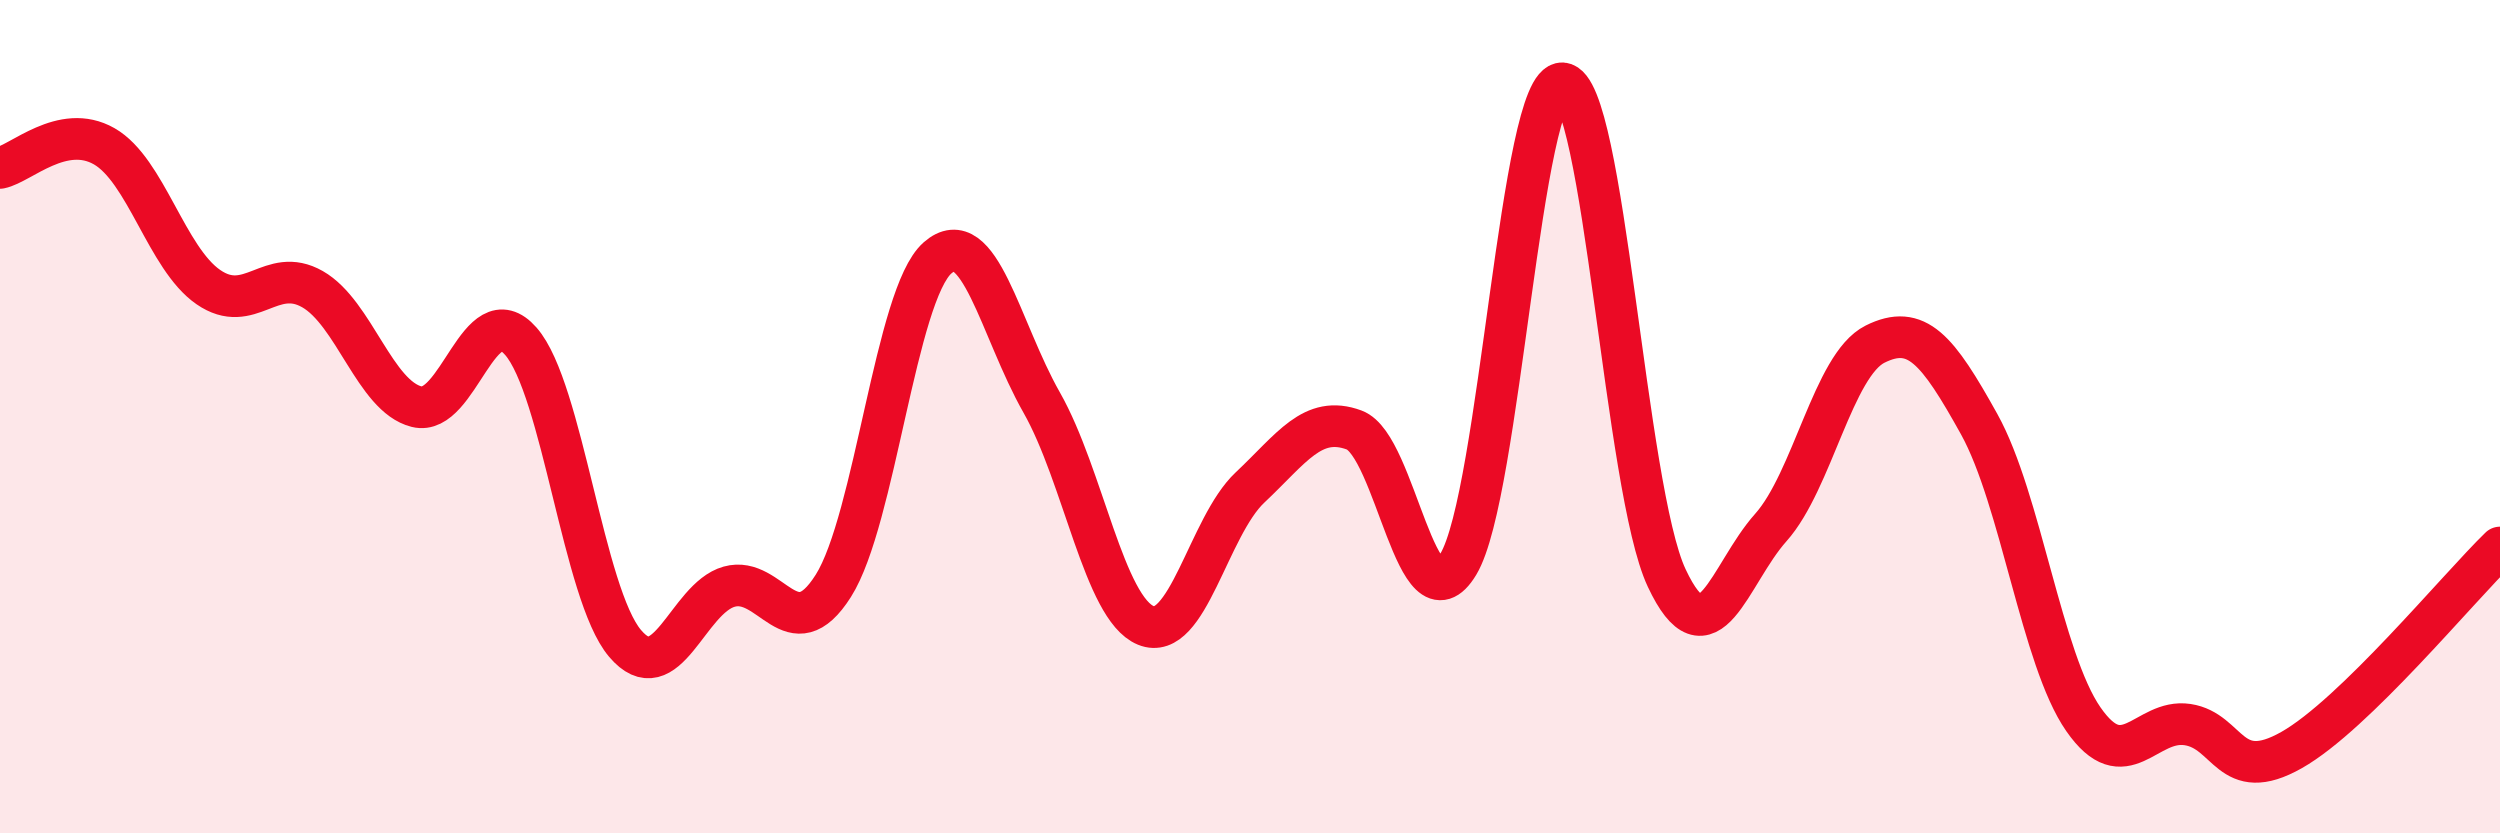
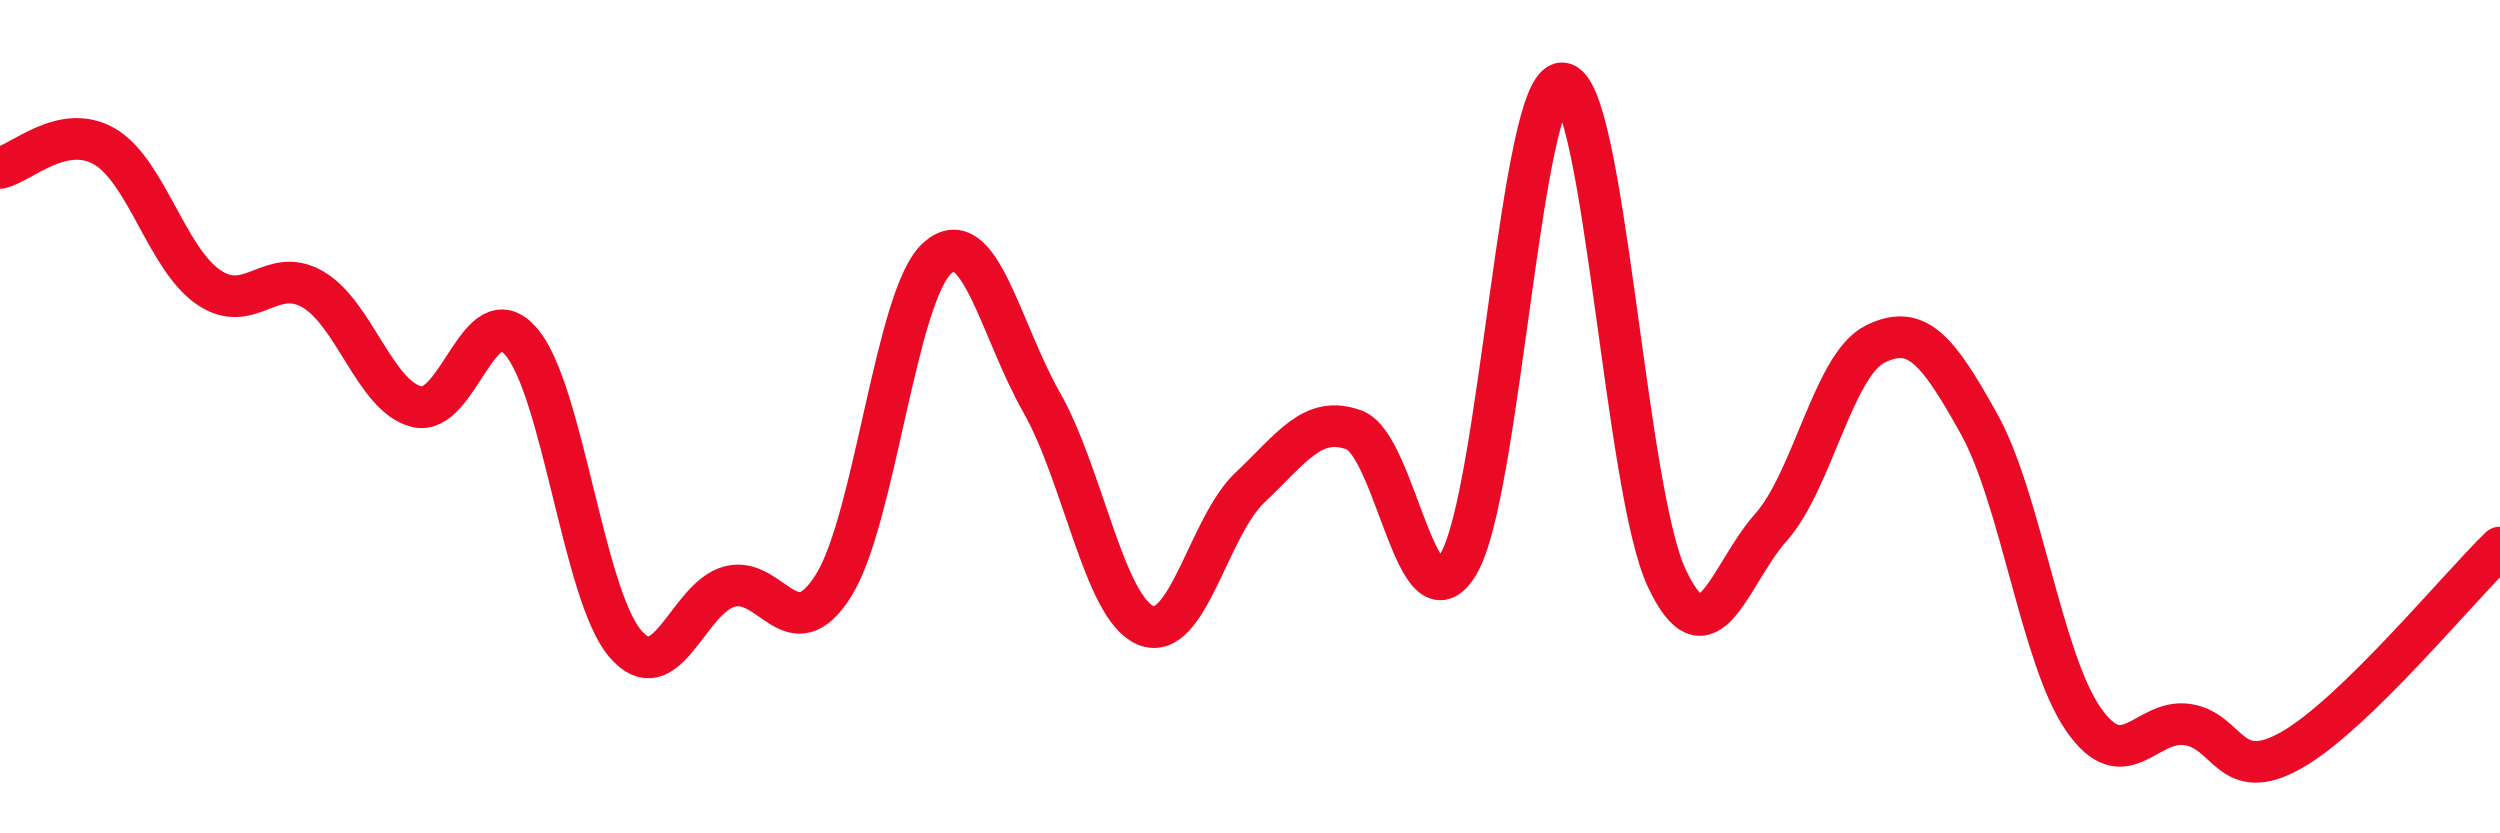
<svg xmlns="http://www.w3.org/2000/svg" width="60" height="20" viewBox="0 0 60 20">
-   <path d="M 0,4.03 C 0.5,3.93 1.5,2.94 2.5,3.51 C 3.5,4.08 4,6.2 5,6.89 C 6,7.58 6.5,6.37 7.5,6.94 C 8.5,7.51 9,9.51 10,9.76 C 11,10.01 11.5,7.05 12.5,8.19 C 13.5,9.33 14,14.26 15,15.44 C 16,16.62 16.5,14.36 17.5,14.08 C 18.5,13.8 19,15.64 20,14.06 C 21,12.48 21.5,7.07 22.5,6.19 C 23.5,5.31 24,7.9 25,9.66 C 26,11.42 26.5,14.6 27.5,15.01 C 28.5,15.42 29,12.64 30,11.7 C 31,10.76 31.5,9.95 32.5,10.32 C 33.5,10.69 34,15.2 35,13.54 C 36,11.88 36.5,1.93 37.5,2 C 38.5,2.07 39,11.74 40,13.87 C 41,16 41.5,13.78 42.5,12.66 C 43.5,11.54 44,8.76 45,8.26 C 46,7.76 46.5,8.38 47.5,10.18 C 48.5,11.98 49,15.82 50,17.26 C 51,18.7 51.5,17.24 52.5,17.39 C 53.5,17.54 53.5,18.85 55,18 C 56.5,17.15 59,14.11 60,13.14L60 20L0 20Z" fill="#EB0A25" opacity="0.1" stroke-linecap="round" stroke-linejoin="round" />
  <path d="M 0,4.03 C 0.5,3.93 1.5,2.94 2.5,3.51 C 3.5,4.08 4,6.2 5,6.89 C 6,7.58 6.5,6.37 7.5,6.94 C 8.5,7.51 9,9.51 10,9.76 C 11,10.01 11.5,7.05 12.5,8.19 C 13.5,9.33 14,14.26 15,15.44 C 16,16.62 16.5,14.36 17.5,14.08 C 18.5,13.8 19,15.64 20,14.06 C 21,12.48 21.5,7.07 22.5,6.19 C 23.5,5.31 24,7.9 25,9.66 C 26,11.42 26.5,14.6 27.5,15.01 C 28.5,15.42 29,12.64 30,11.7 C 31,10.76 31.5,9.95 32.5,10.32 C 33.5,10.69 34,15.2 35,13.54 C 36,11.88 36.5,1.93 37.5,2 C 38.5,2.07 39,11.74 40,13.87 C 41,16 41.5,13.78 42.5,12.66 C 43.5,11.54 44,8.76 45,8.26 C 46,7.76 46.5,8.38 47.5,10.18 C 48.5,11.98 49,15.82 50,17.26 C 51,18.7 51.5,17.24 52.5,17.39 C 53.5,17.54 53.5,18.85 55,18 C 56.5,17.15 59,14.11 60,13.14" stroke="#EB0A25" stroke-width="1" fill="none" stroke-linecap="round" stroke-linejoin="round" />
</svg>